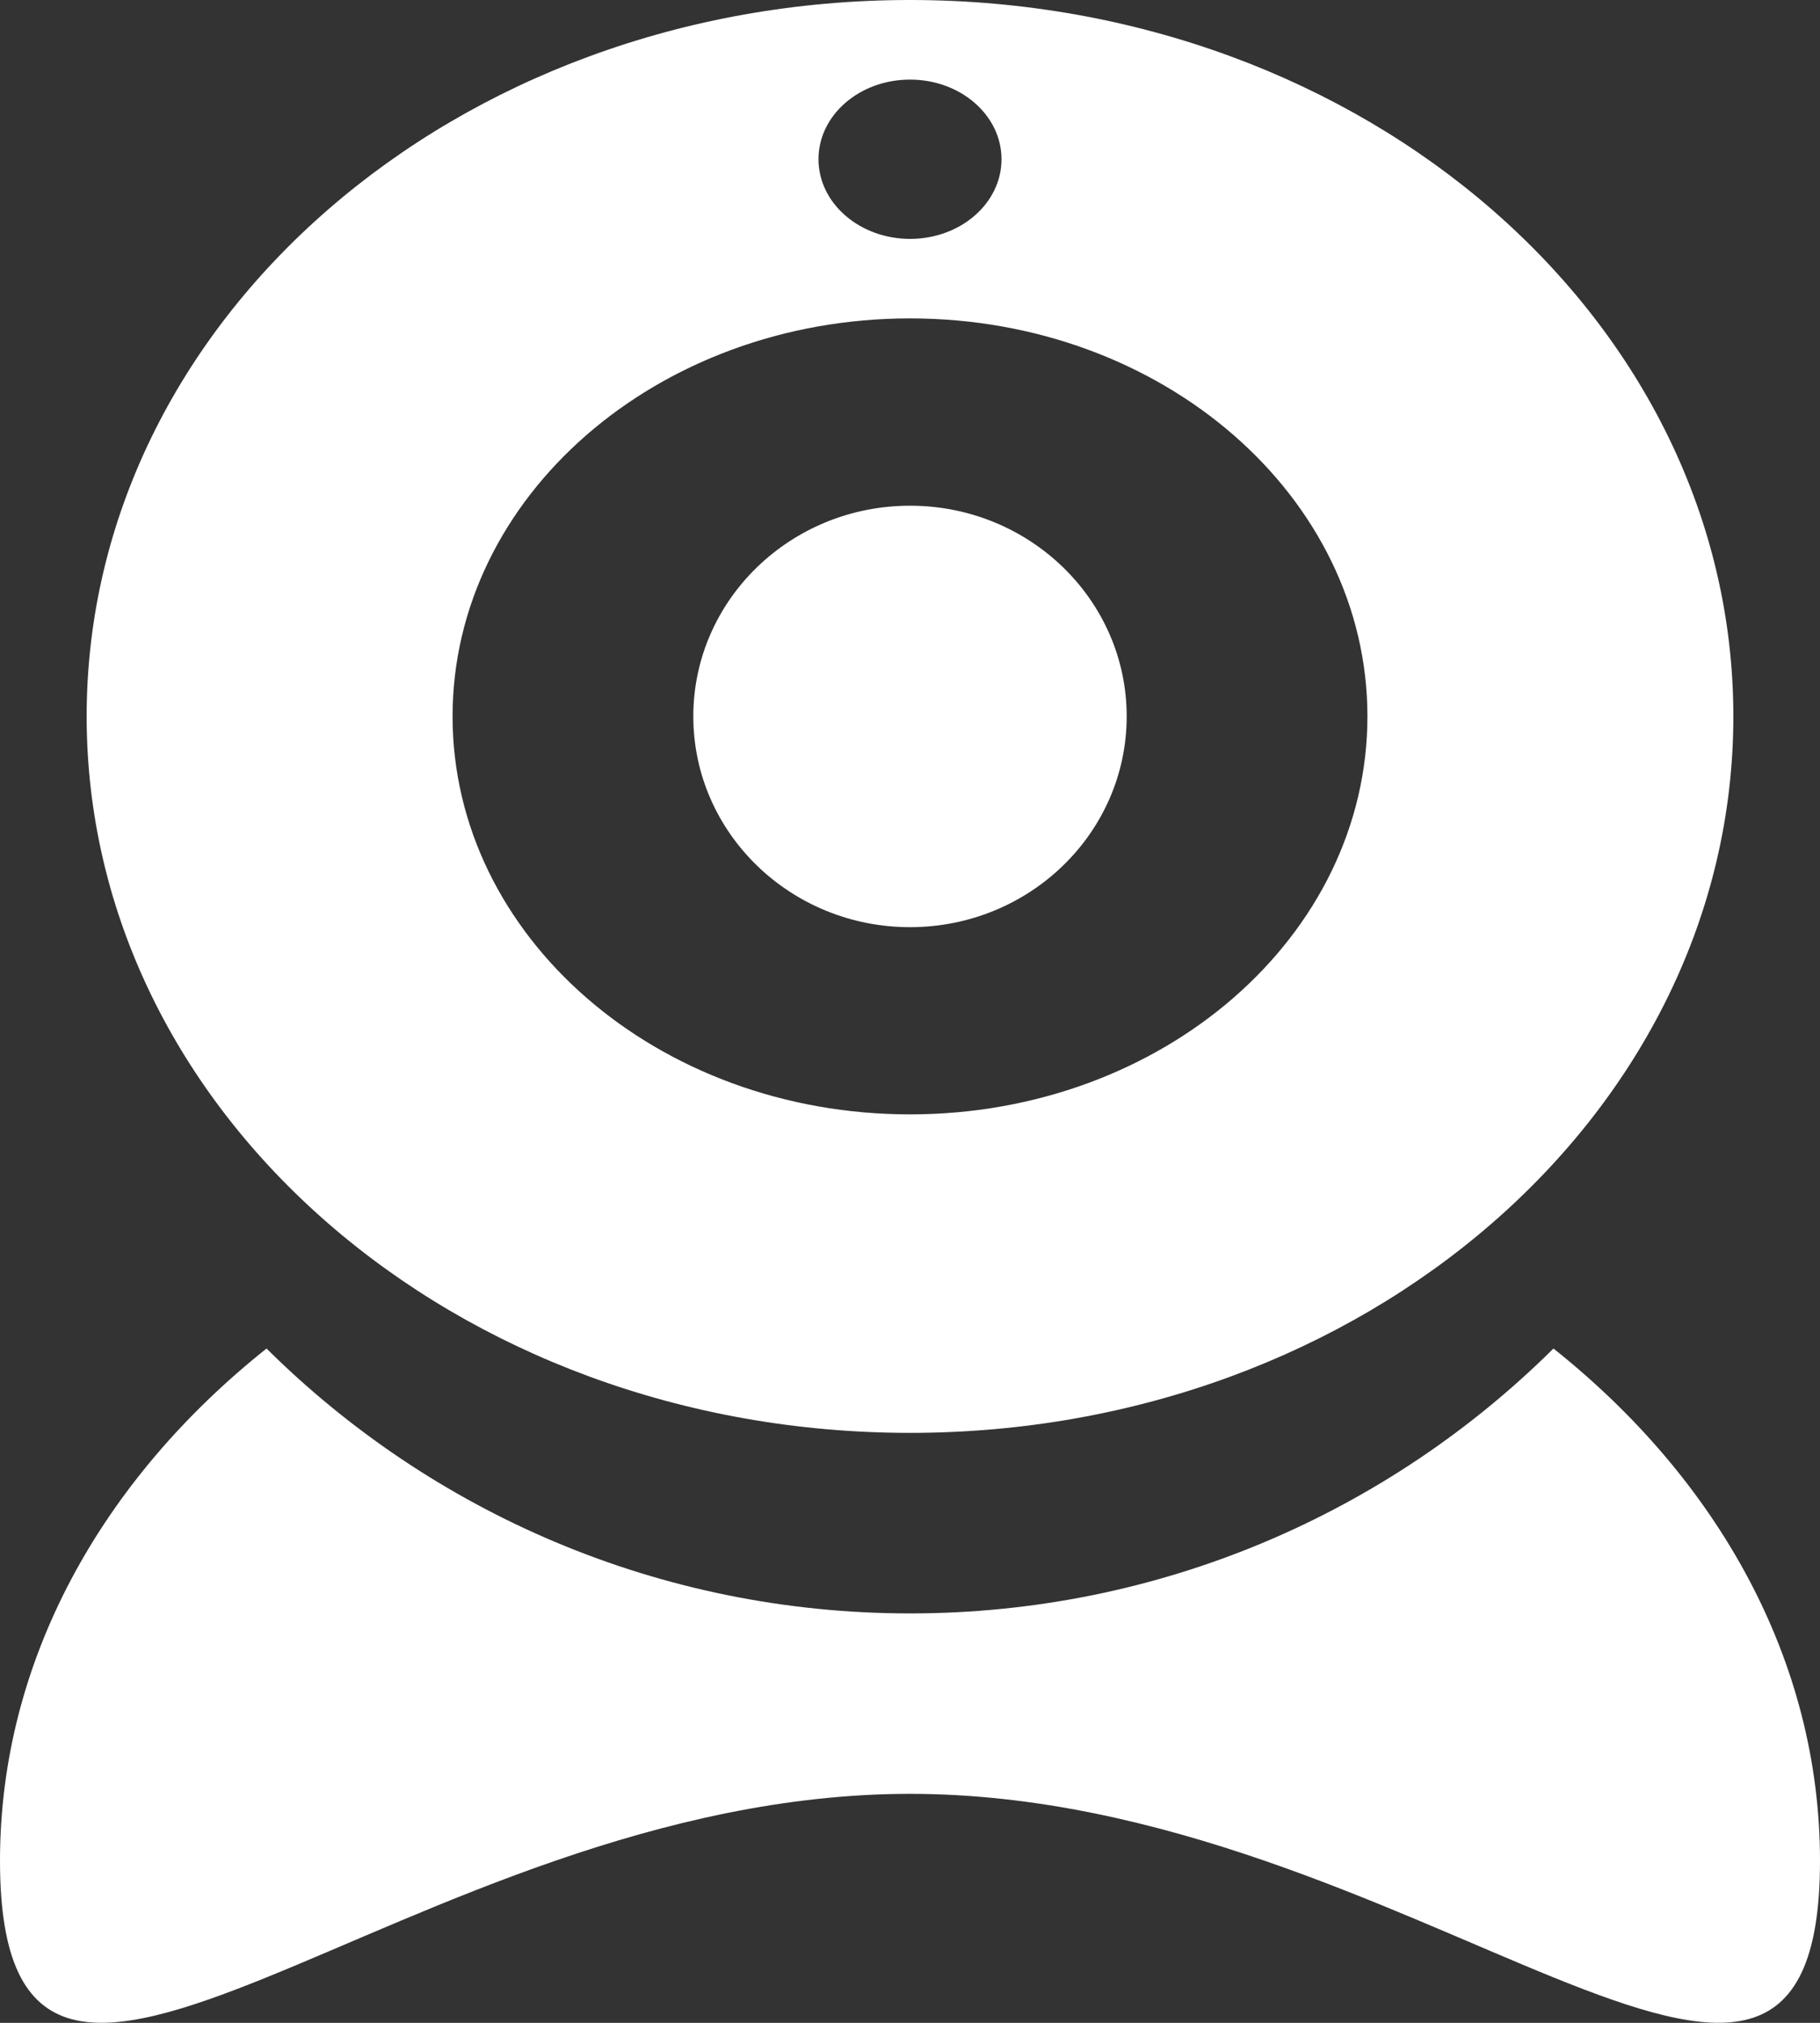
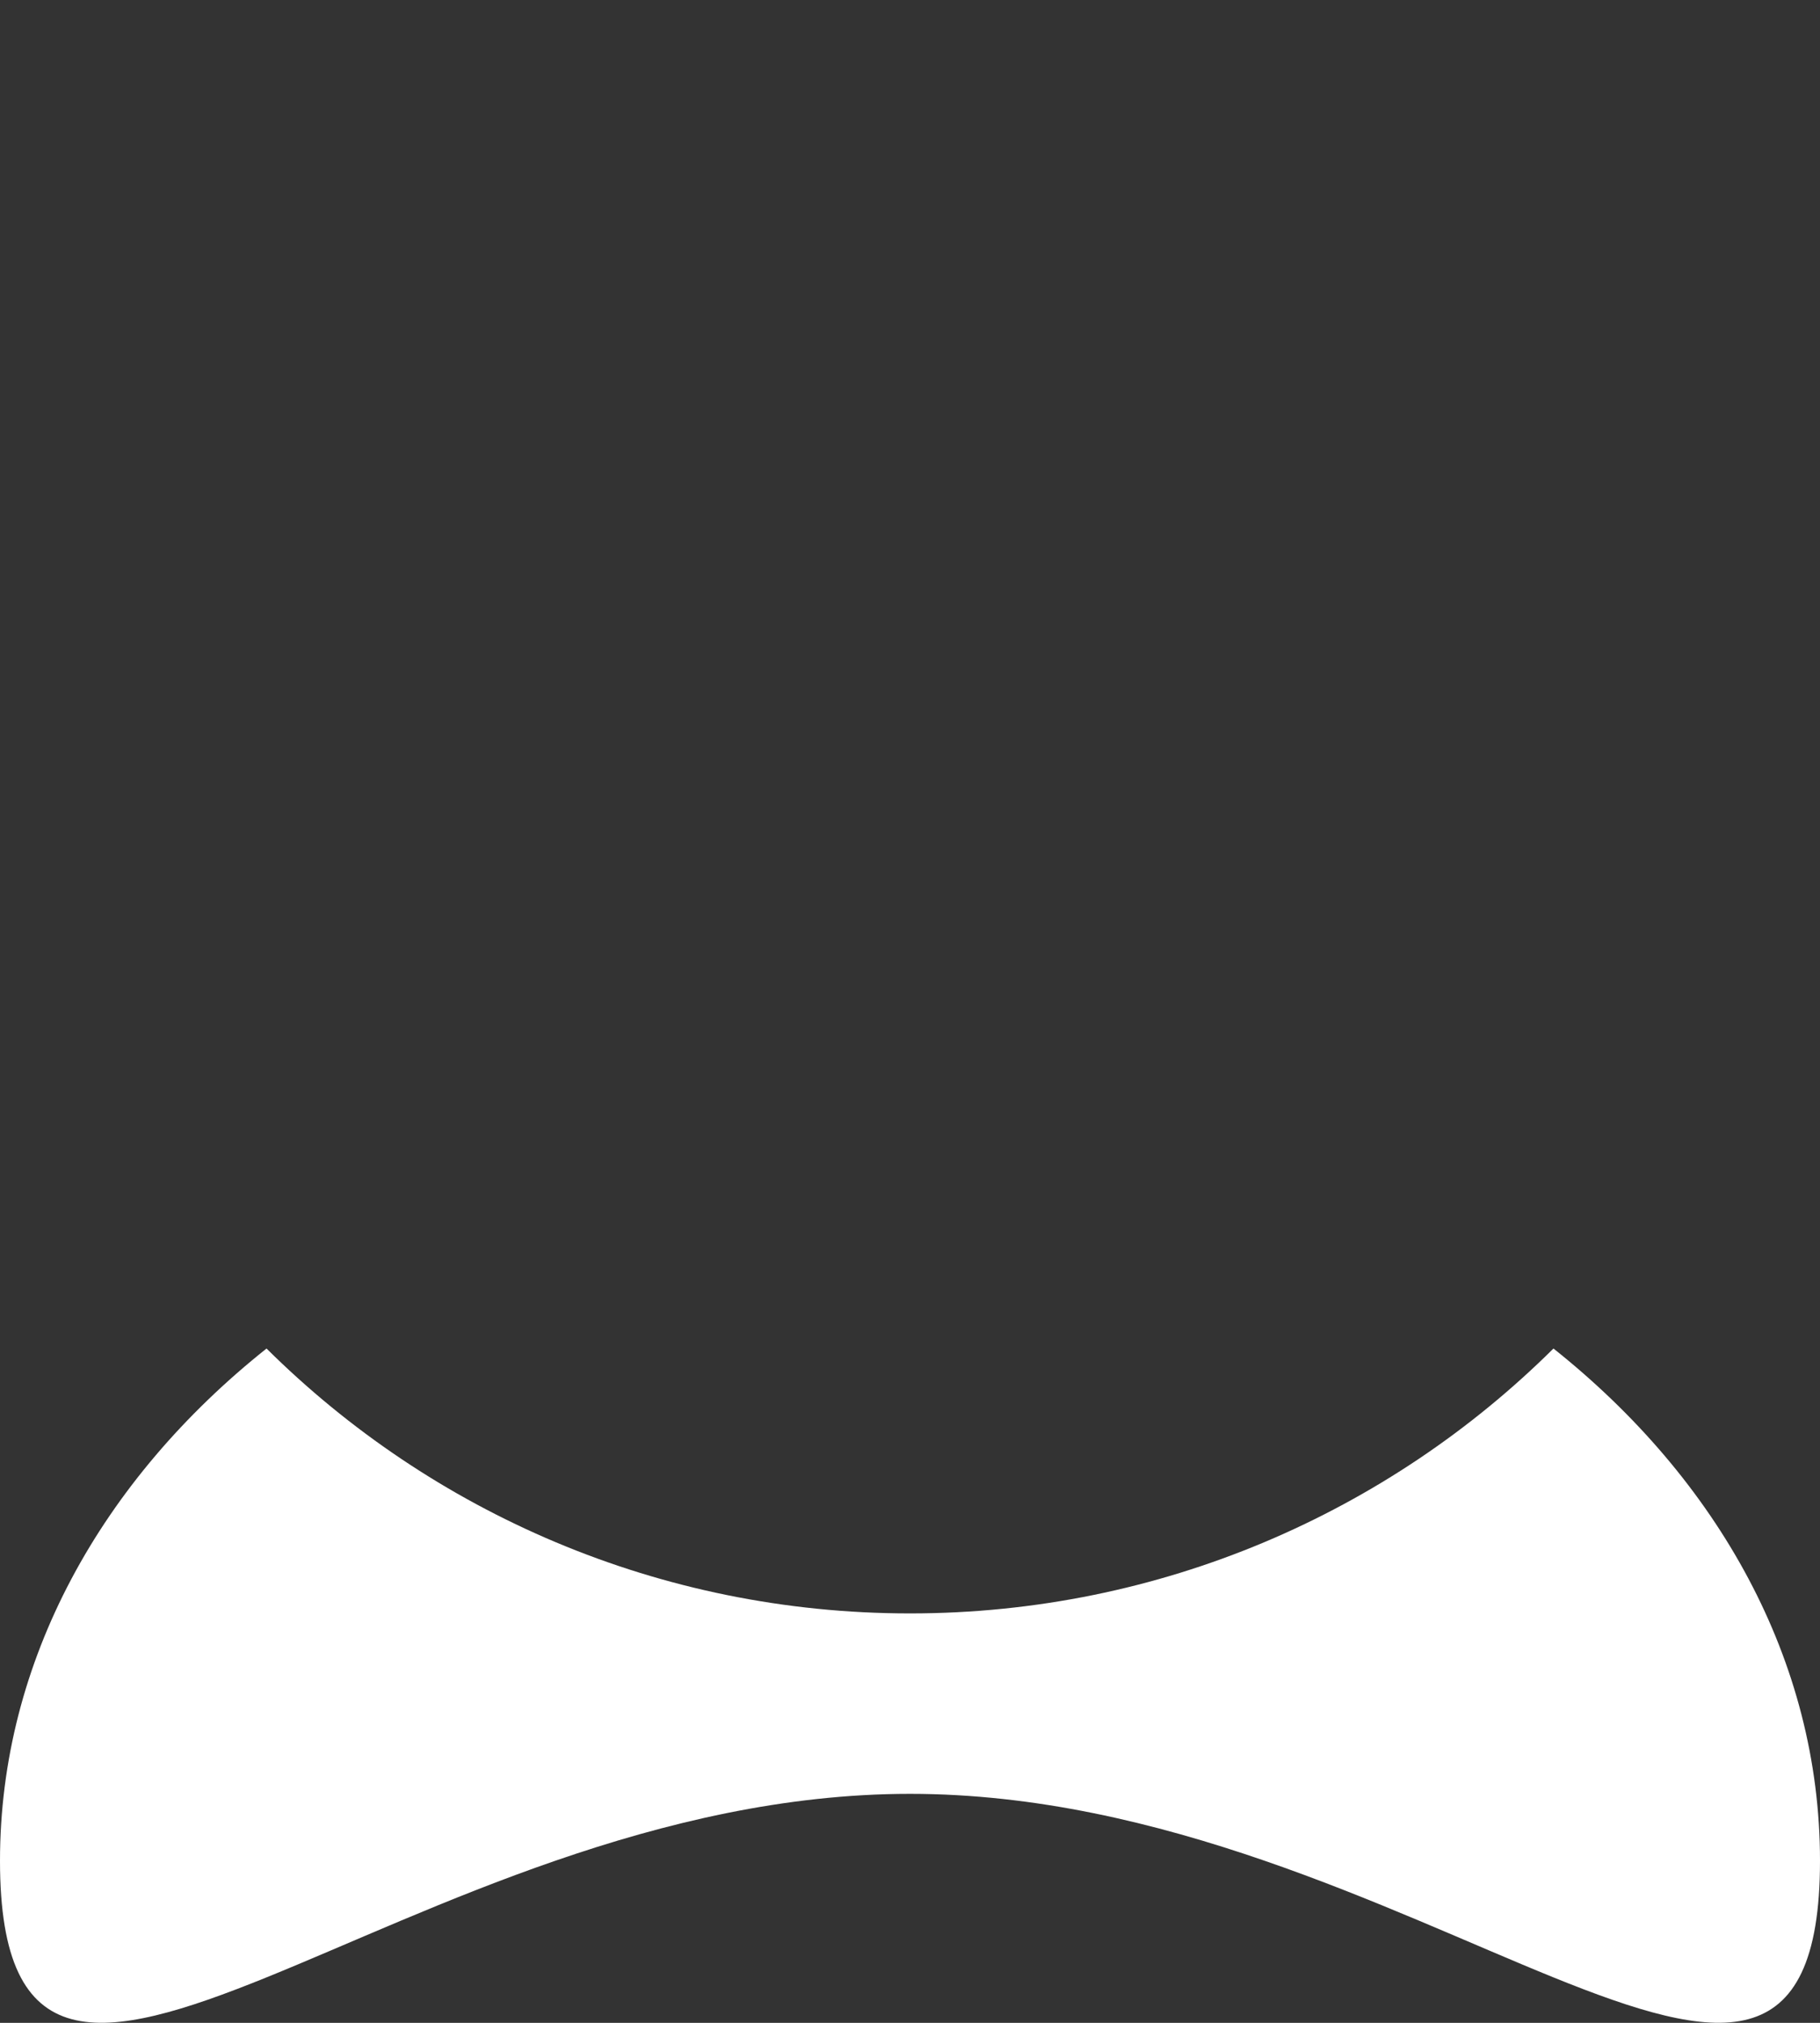
<svg xmlns="http://www.w3.org/2000/svg" width="18px" height="20px" viewBox="0 0 18 20" version="1.1">
  <rect x="0" y="0" width="18" height="20" fill="#333333" stroke="none" />
  <title>icn-webcam</title>
  <desc>Created with Sketch.</desc>
  <defs />
  <g id="PROPOSTA-HOME" stroke="none" stroke-width="1" fill="none" fill-rule="evenodd">
    <g id="1.AMERID_v1" transform="translate(-221, -123)" fill="#FFFFFF">
      <g id="icn-webcam" transform="translate(221, 123)">
        <path d="M15.364,13.333 C13.734,14.95 11.483,15.952 9,15.952 C6.517,15.952 4.266,14.95 2.636,13.333 C1.007,14.629 0,16.419 0,18.398 C0,22.354 4.03,17.736 9,17.736 C13.969,17.736 18,22.354 18,18.398 C18,16.419 16.993,14.629 15.364,13.333 L15.364,13.333 Z" id="Fill-1" />
-         <path d="M9,0 C4.502,0 0.857,3.171 0.857,7.083 C0.857,10.996 4.502,14.167 9,14.167 C13.498,14.167 17.143,10.996 17.143,7.083 C17.143,3.171 13.498,0 9,0 Z M9,0.787 C9.5,0.787 9.905,1.139 9.905,1.575 C9.905,2.009 9.501,2.362 9,2.362 C8.5,2.361 8.095,2.009 8.095,1.574 C8.095,1.139 8.5,0.787 9,0.787 Z M9,11.018 C6.501,11.018 4.476,9.257 4.476,7.083 C4.476,4.91 6.501,3.148 9,3.148 C11.499,3.148 13.524,4.91 13.524,7.083 C13.524,9.257 11.499,11.018 9,11.018 Z" id="Fill-2" />
-         <path d="M11.143,7.083 C11.143,8.234 10.183,9.167 9,9.167 C7.817,9.167 6.857,8.234 6.857,7.083 C6.857,5.933 7.817,5 9,5 C10.183,5 11.143,5.933 11.143,7.083" id="Fill-3" />
      </g>
    </g>
  </g>
</svg>